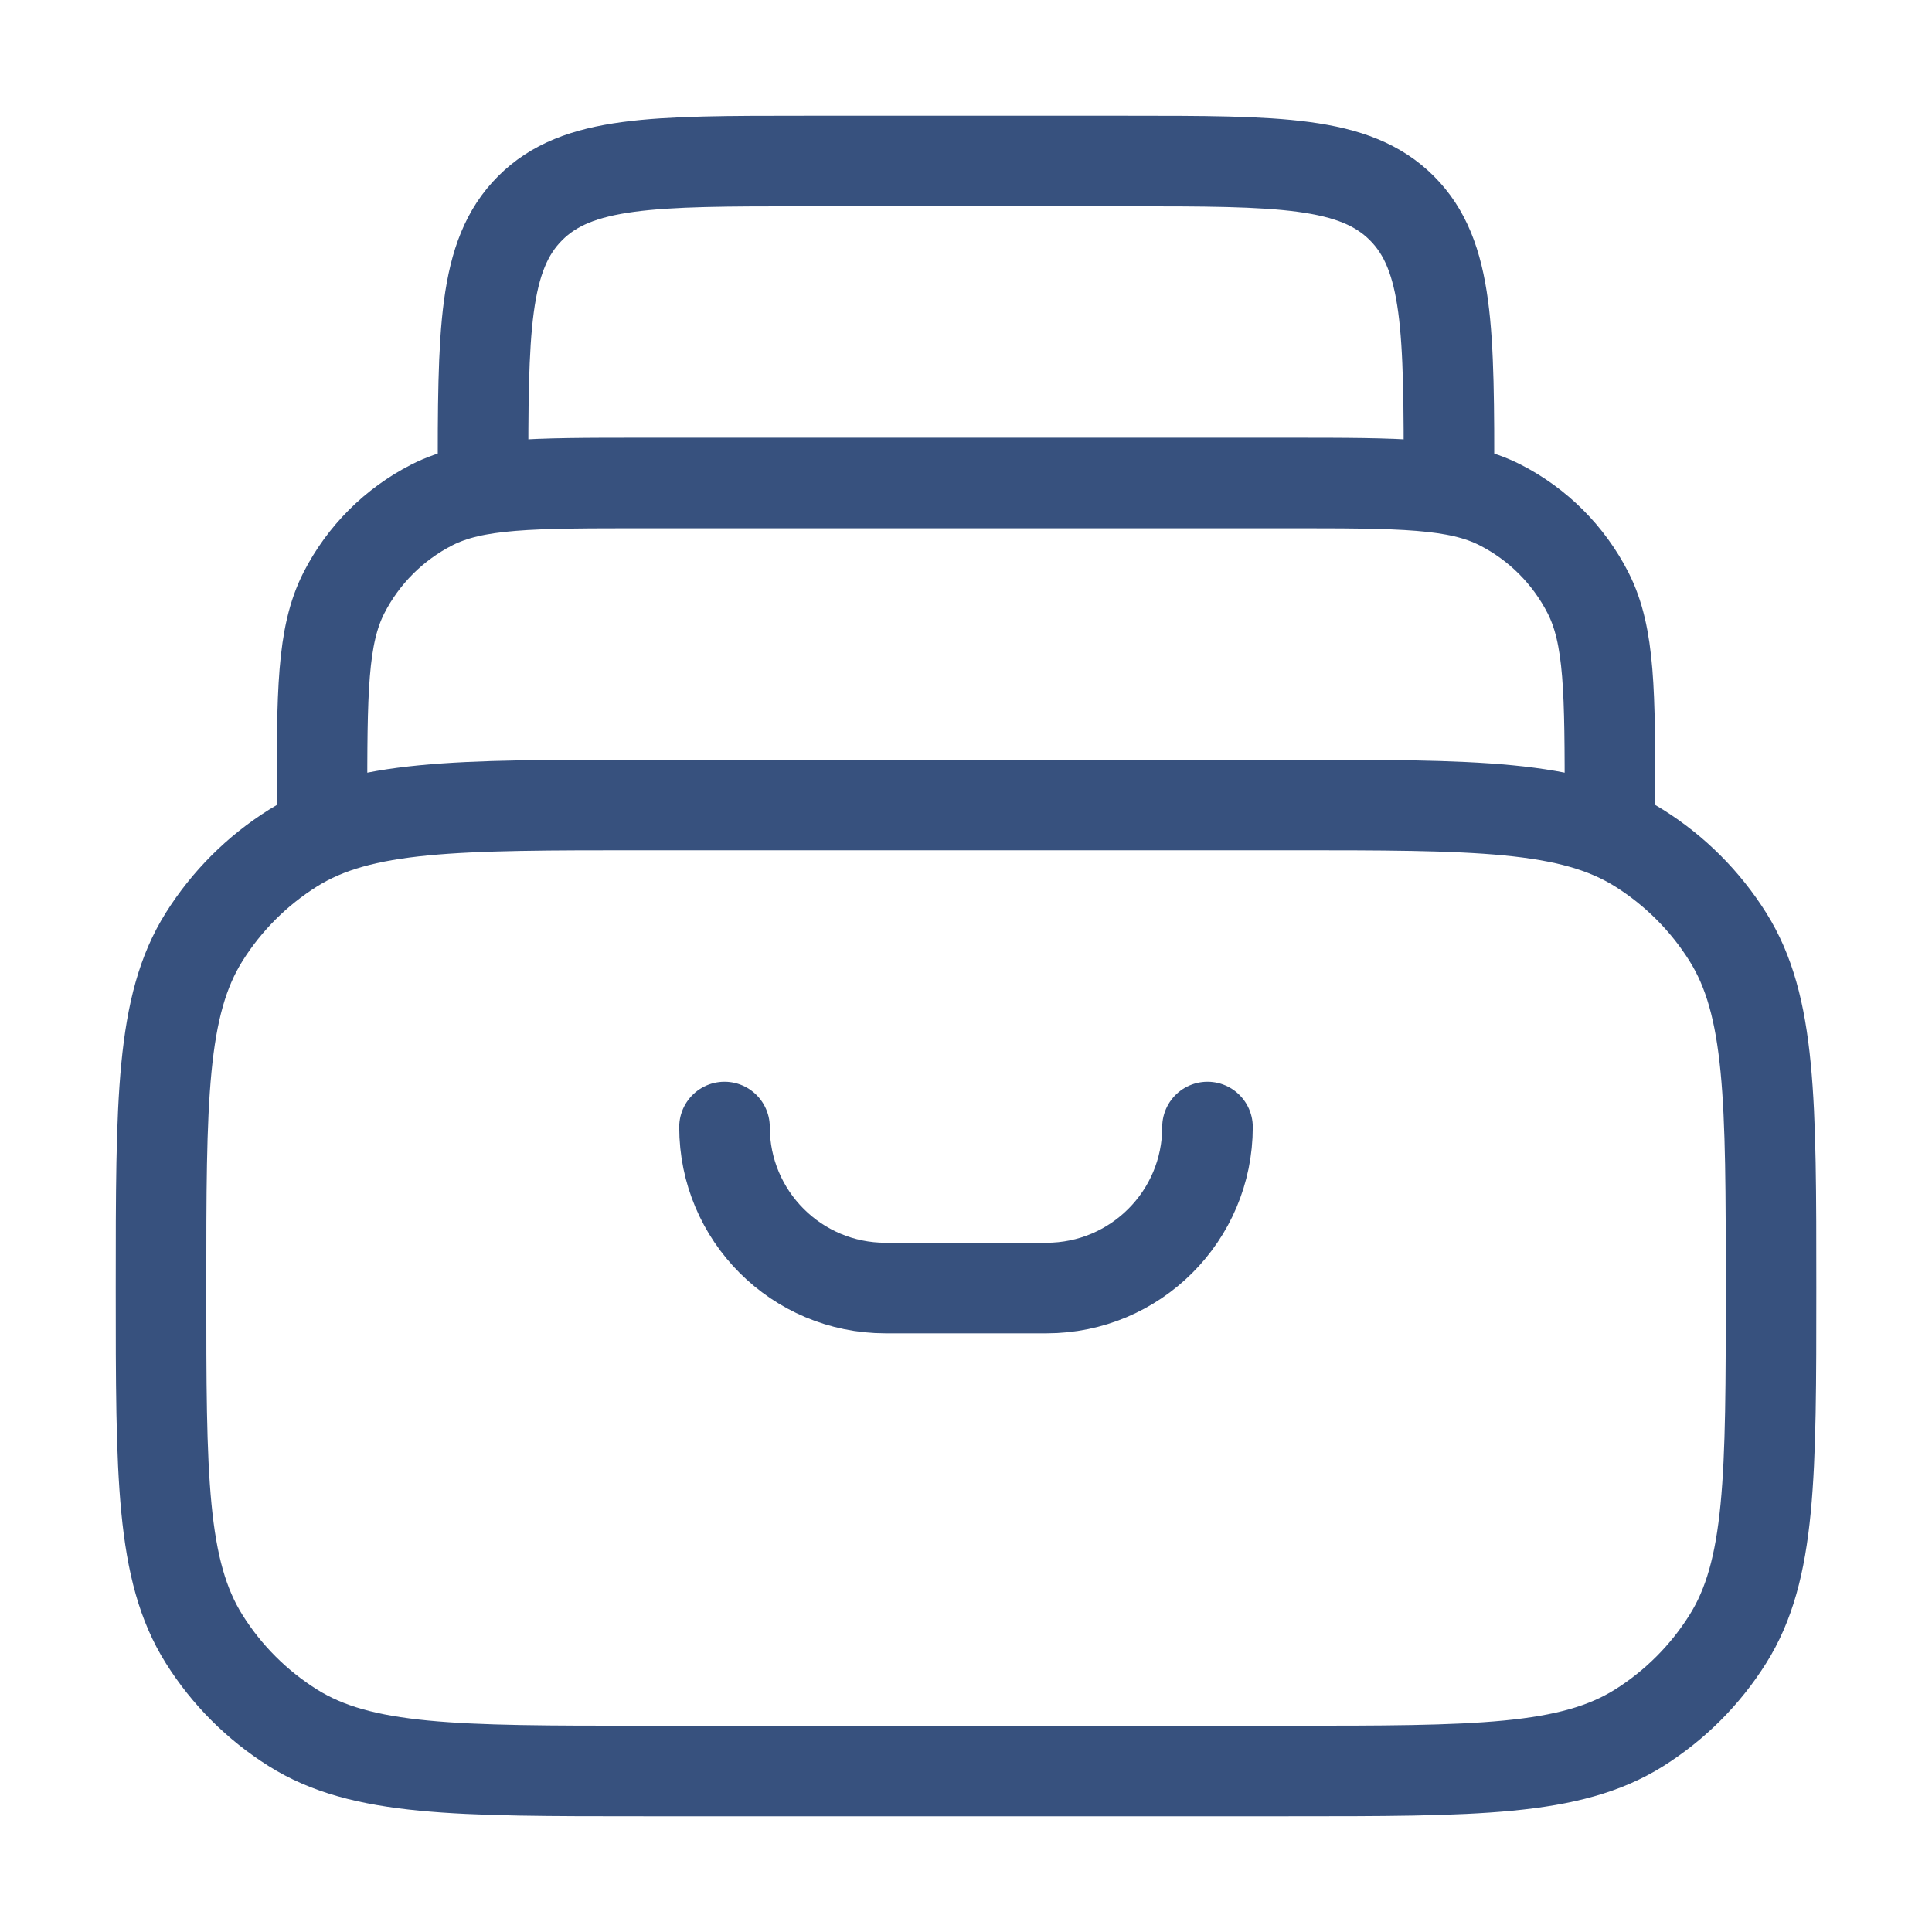
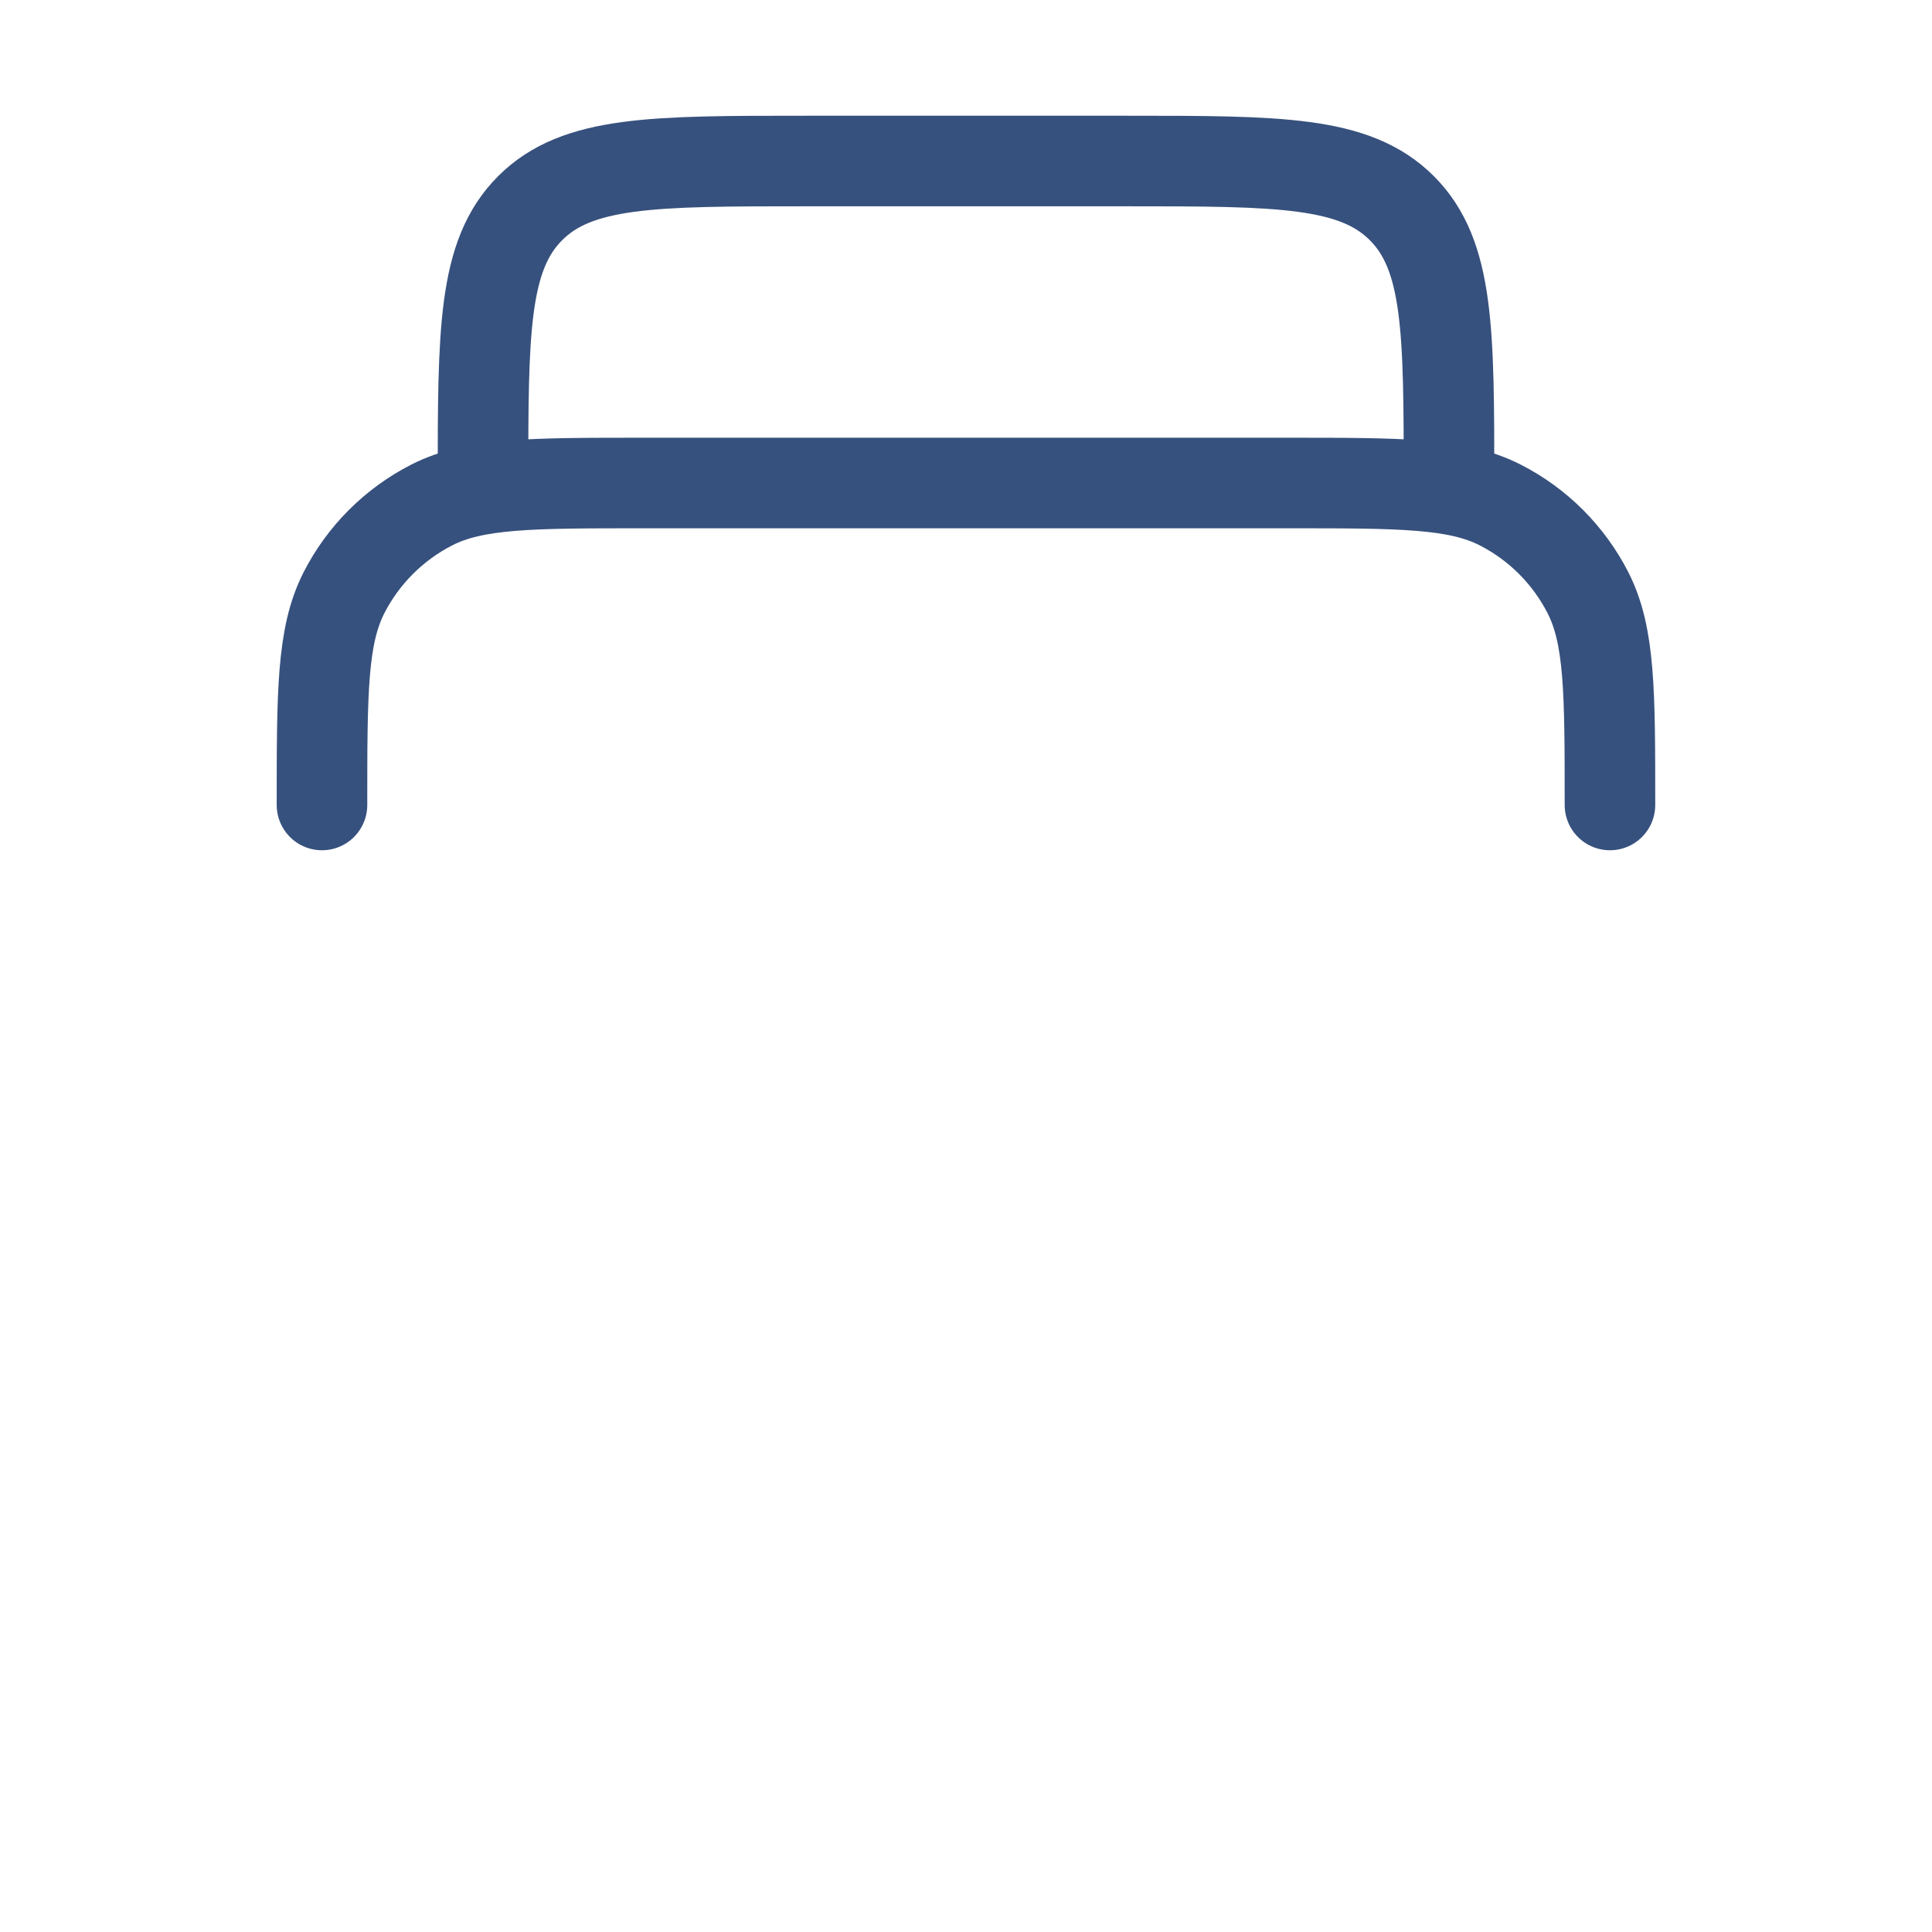
<svg xmlns="http://www.w3.org/2000/svg" width="32" height="32" viewBox="0 0 32 32" fill="none">
-   <path d="M2.667 21.333C2.667 18.215 2.667 16.655 3.382 15.517C3.755 14.923 4.257 14.421 4.851 14.048C5.989 13.333 7.548 13.333 10.667 13.333H21.334C24.452 13.333 26.011 13.333 27.15 14.048C27.743 14.421 28.245 14.923 28.618 15.517C29.334 16.655 29.334 18.215 29.334 21.333C29.334 24.451 29.334 26.011 28.618 27.149C28.245 27.743 27.743 28.245 27.15 28.618C26.011 29.333 24.452 29.333 21.334 29.333H10.667C7.548 29.333 5.989 29.333 4.851 28.618C4.257 28.245 3.755 27.743 3.382 27.149C2.667 26.011 2.667 24.451 2.667 21.333Z" stroke="#37517E" stroke-width="1.5" stroke-linecap="round" stroke-linejoin="round" />
  <path d="M26.666 13.333C26.666 11.466 26.666 10.533 26.303 9.82C25.983 9.193 25.474 8.683 24.846 8.363C24.133 8 23.2 8 21.333 8H10.666C8.8 8 7.866 8 7.153 8.363C6.526 8.683 6.016 9.193 5.696 9.82C5.333 10.533 5.333 11.466 5.333 13.333" stroke="#37517E" stroke-width="1.5" stroke-linecap="round" stroke-linejoin="round" />
  <path d="M24 8C24 5.486 24 4.229 23.219 3.448C22.438 2.667 21.181 2.667 18.667 2.667H13.333C10.819 2.667 9.562 2.667 8.781 3.448C8 4.229 8 5.486 8 8" stroke="#37517E" stroke-width="1.5" stroke-linecap="round" stroke-linejoin="round" />
-   <path d="M20 18.667C20 20.14 18.806 21.334 17.333 21.334H14.667C13.194 21.334 12 20.14 12 18.667" stroke="#37517E" stroke-width="1.5" stroke-linecap="round" />
</svg>